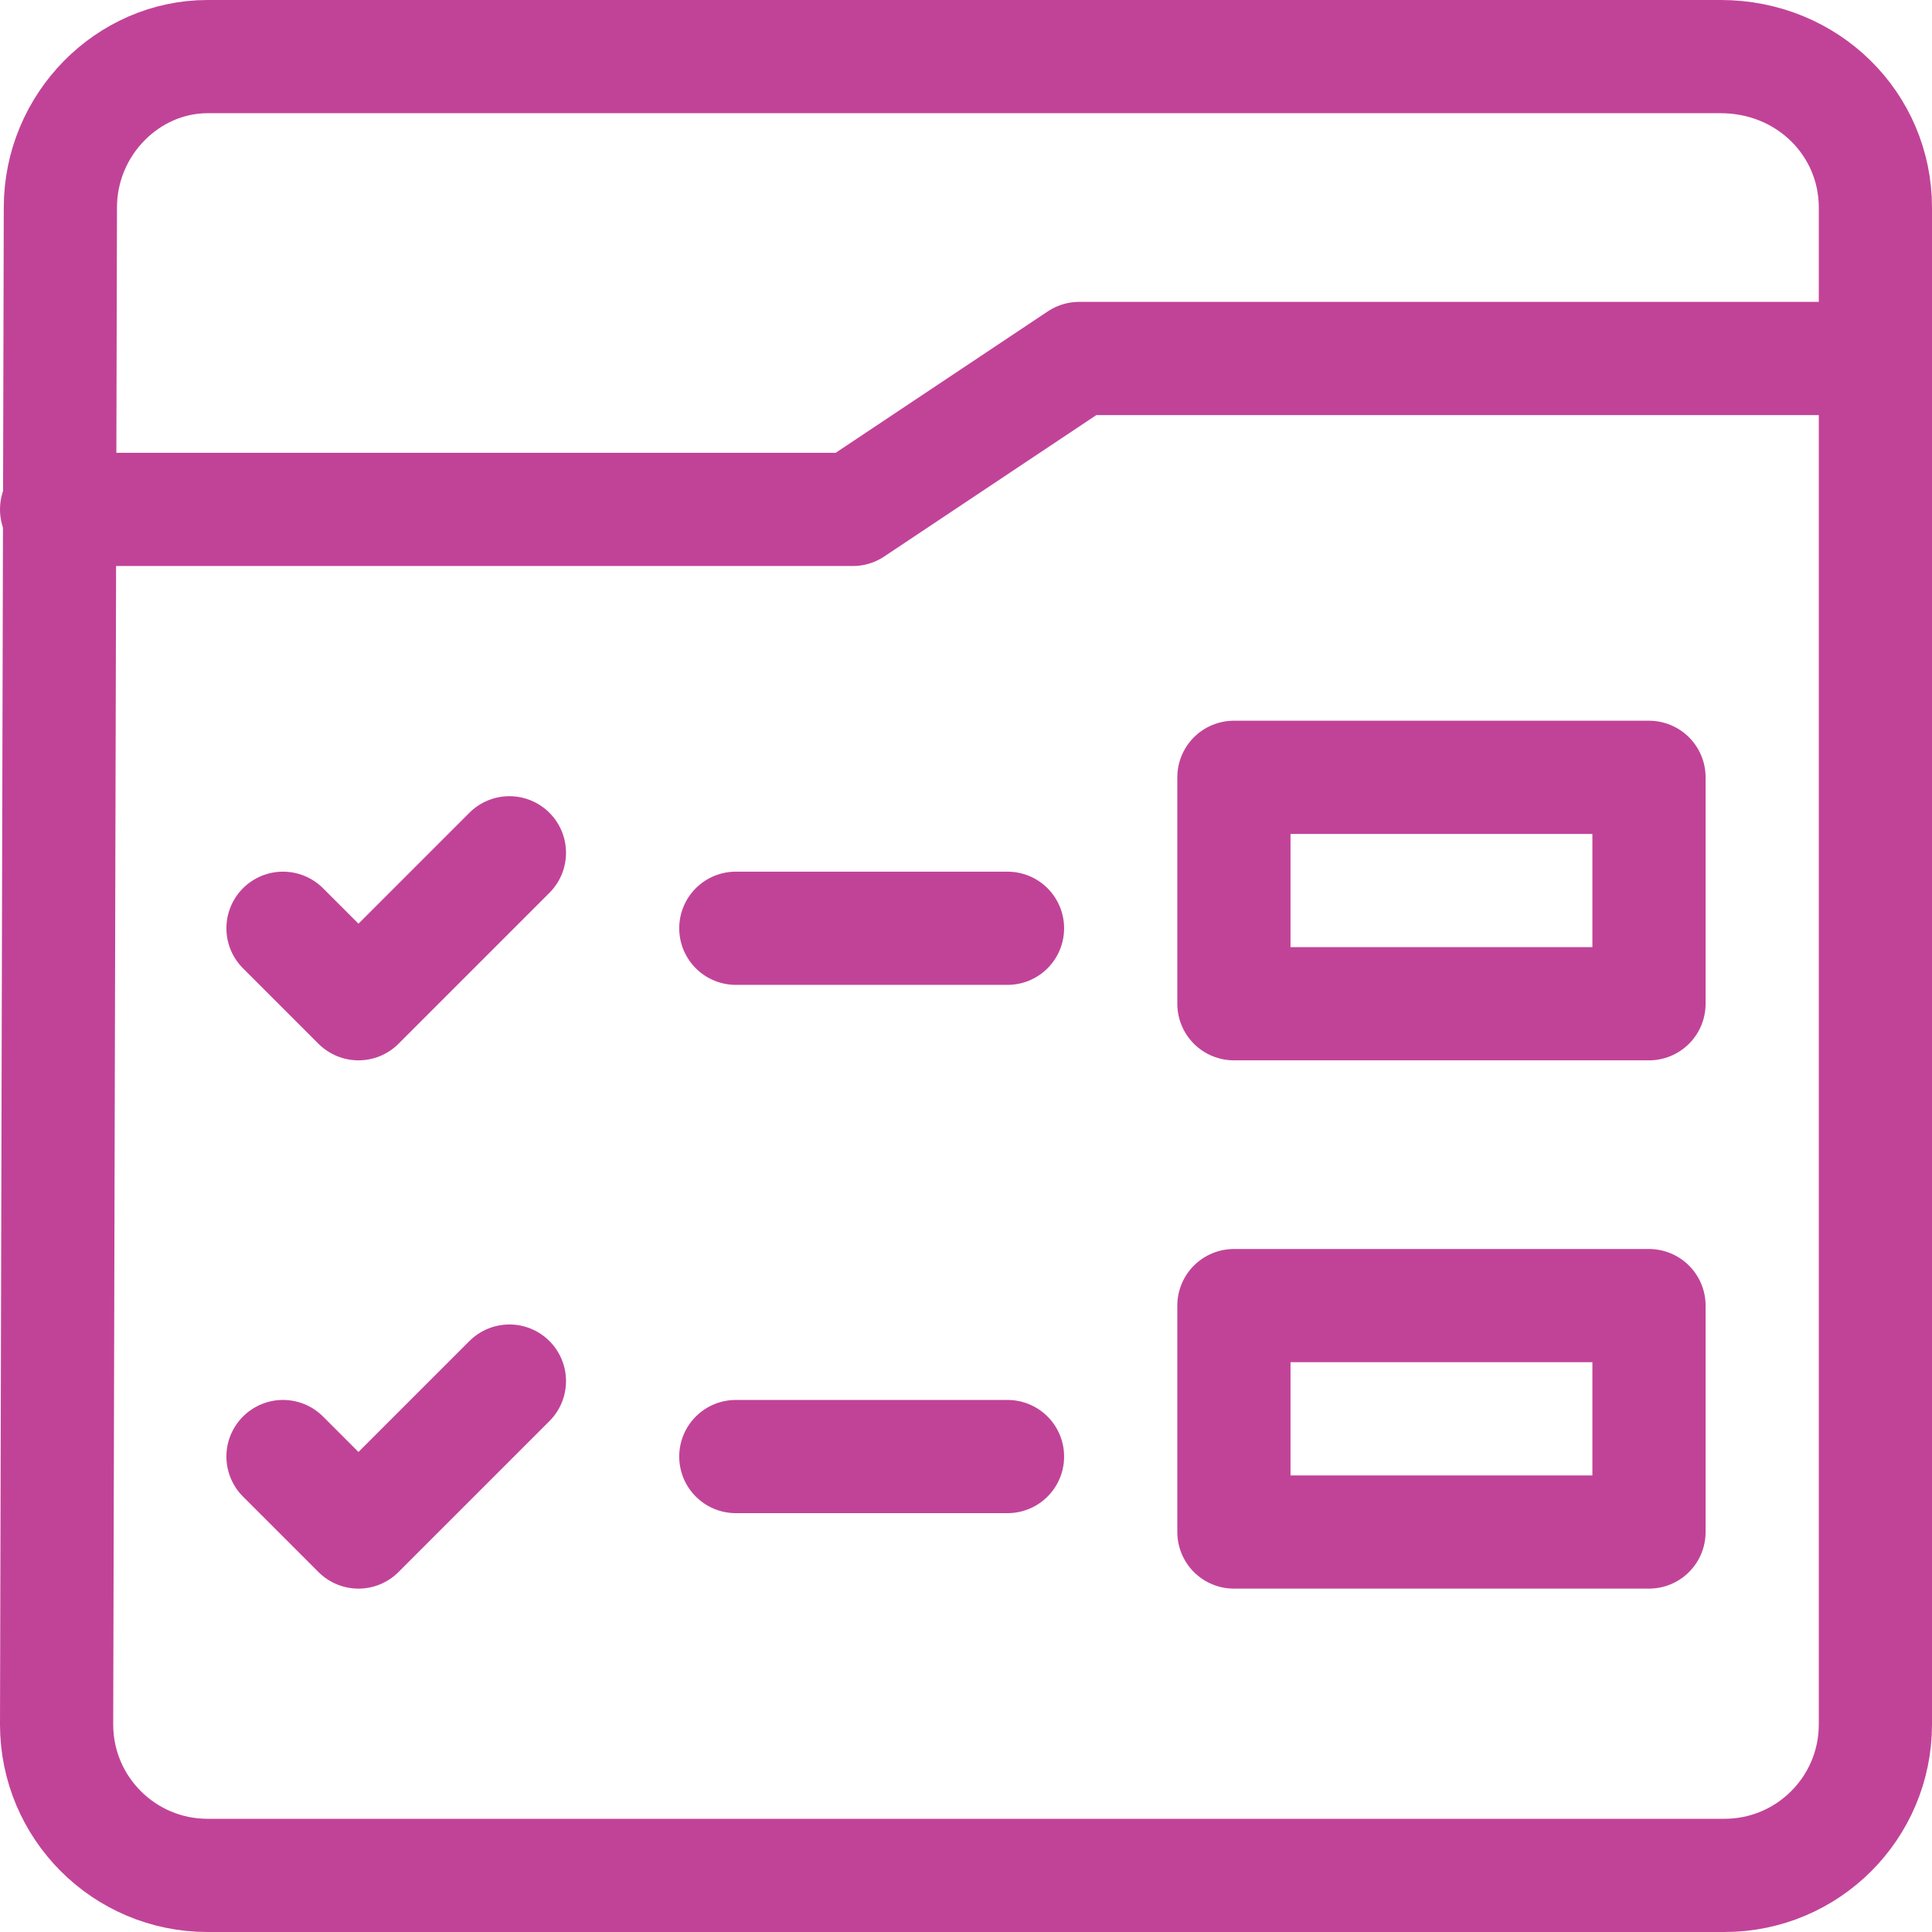
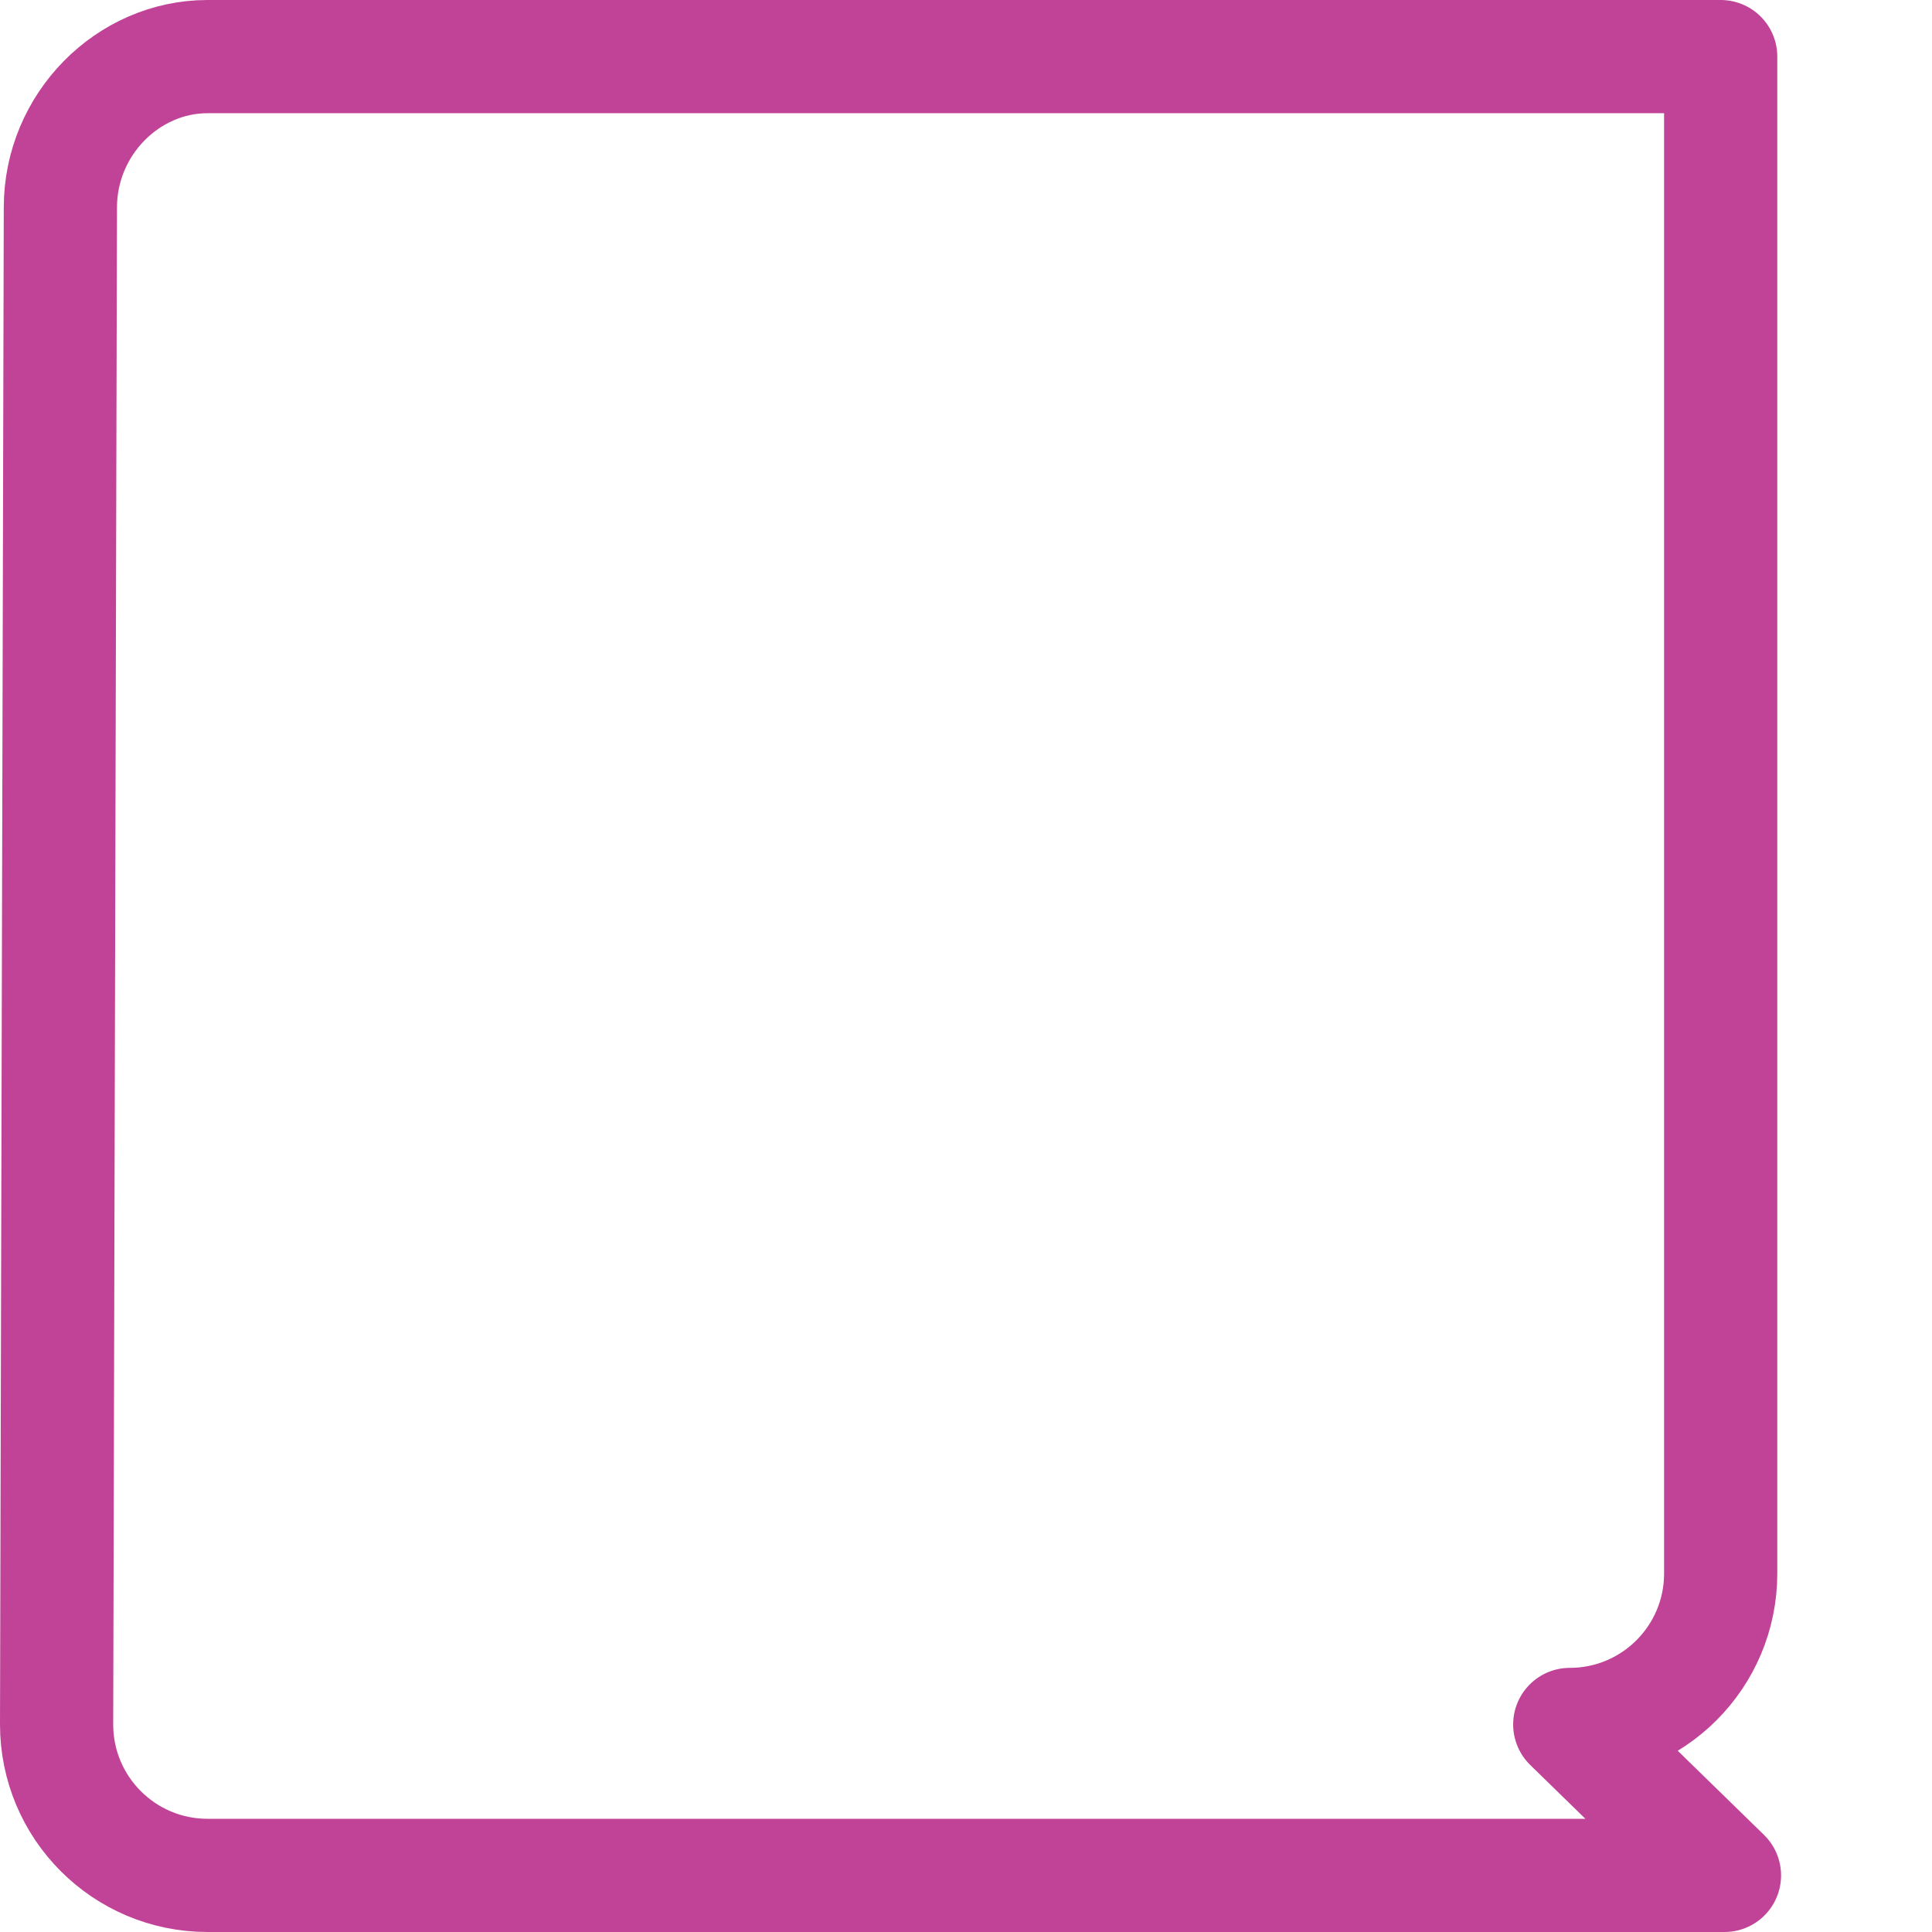
<svg xmlns="http://www.w3.org/2000/svg" version="1.1" width="512" height="512" x="0" y="0" viewBox="0 0 512 512" style="enable-background:new 0 0 512 512" xml:space="preserve">
  <g>
-     <path d="M457 497H55c-22.091 0-40-17.909-40-40l1-402c0-22.091 17.909-40 39-40h401c23.091 0 41 17.909 41 40v402c0 22.091-17.909 40-40 40z" style="stroke-width:30;stroke-linecap:round;stroke-linejoin:round;stroke-miterlimit:10;" fill="none" stroke="#c14398" stroke-width="30" stroke-linecap="round" stroke-linejoin="round" stroke-miterlimit="10" data-original="#000000" opacity="1" />
-     <path d="M15 135h211l60-40h211M327 206h110v60H327zM135 226l-40 40-20-20M195 246h72M327 346h110v60H327zM135 366l-40 40-20-20M195 386h72" style="stroke-width:30;stroke-linecap:round;stroke-linejoin:round;stroke-miterlimit:10;" fill="none" stroke="#c14398" stroke-width="30" stroke-linecap="round" stroke-linejoin="round" stroke-miterlimit="10" data-original="#000000" opacity="1" />
+     <path d="M457 497H55c-22.091 0-40-17.909-40-40l1-402c0-22.091 17.909-40 39-40h401v402c0 22.091-17.909 40-40 40z" style="stroke-width:30;stroke-linecap:round;stroke-linejoin:round;stroke-miterlimit:10;" fill="none" stroke="#c14398" stroke-width="30" stroke-linecap="round" stroke-linejoin="round" stroke-miterlimit="10" data-original="#000000" opacity="1" />
  </g>
</svg>